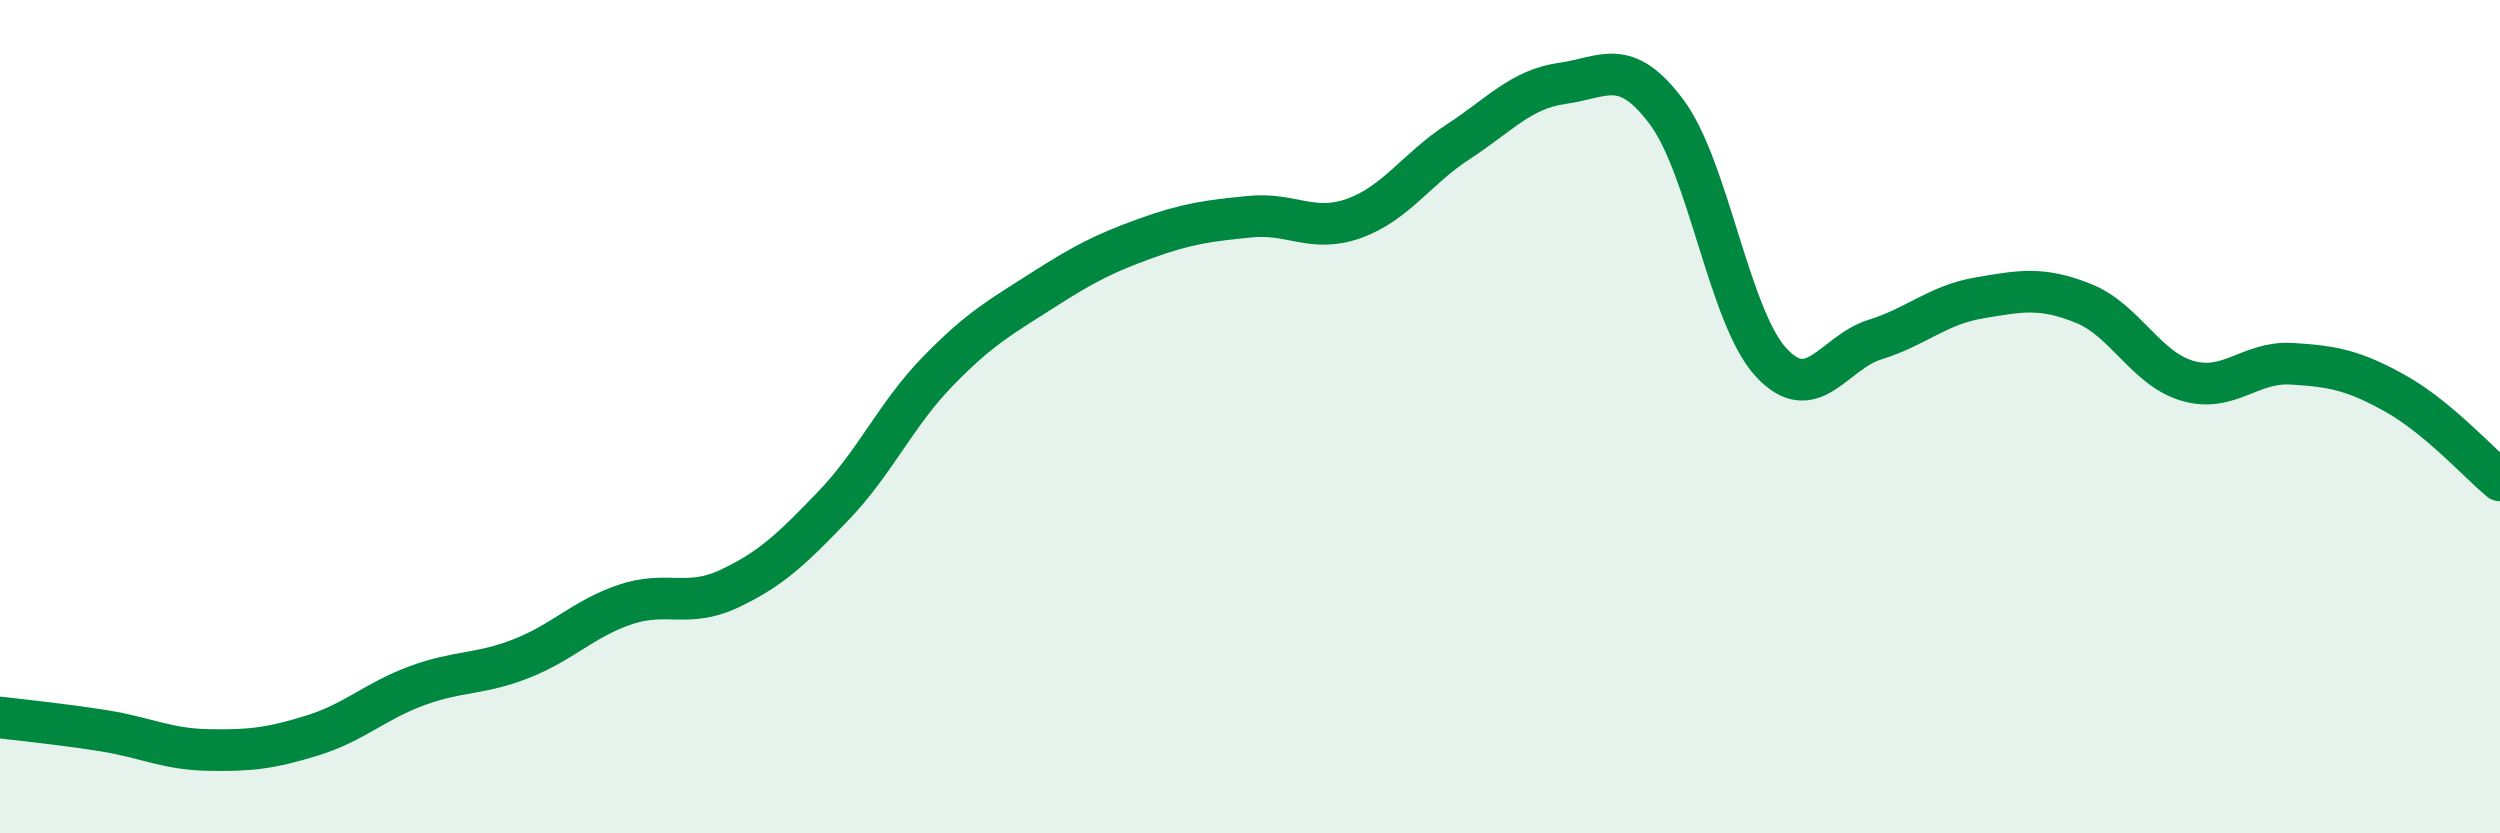
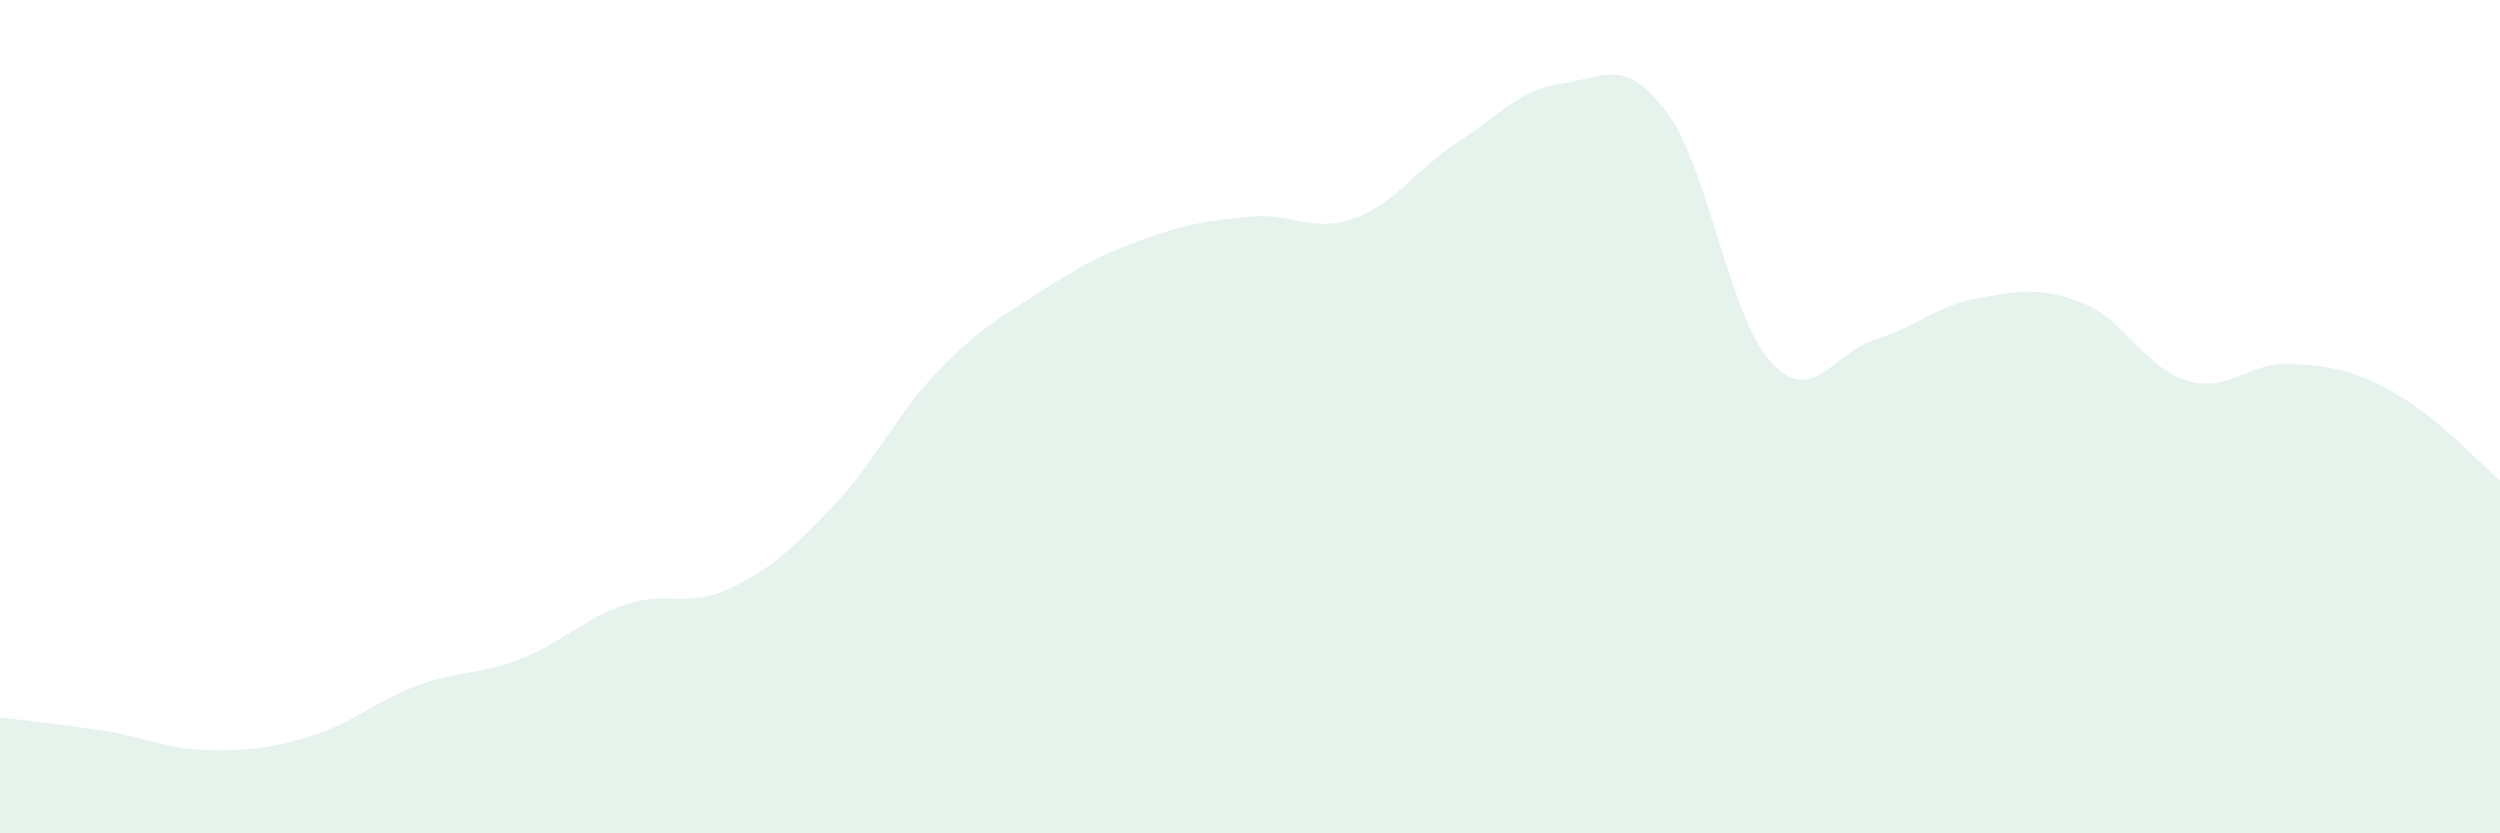
<svg xmlns="http://www.w3.org/2000/svg" width="60" height="20" viewBox="0 0 60 20">
  <path d="M 0,17.22 C 0.5,17.28 1.5,17.38 2.5,17.54 C 3.5,17.7 4,17.98 5,18 C 6,18.02 6.5,17.96 7.5,17.65 C 8.5,17.34 9,16.83 10,16.46 C 11,16.09 11.5,16.2 12.5,15.81 C 13.5,15.42 14,14.85 15,14.51 C 16,14.17 16.5,14.6 17.5,14.13 C 18.5,13.66 19,13.18 20,12.14 C 21,11.1 21.5,9.95 22.5,8.92 C 23.5,7.89 24,7.62 25,6.98 C 26,6.34 26.5,6.08 27.5,5.72 C 28.5,5.36 29,5.3 30,5.2 C 31,5.1 31.5,5.6 32.5,5.24 C 33.5,4.88 34,4.05 35,3.4 C 36,2.75 36.5,2.14 37.5,2 C 38.5,1.86 39,1.35 40,2.69 C 41,4.03 41.5,7.6 42.5,8.69 C 43.5,9.78 44,8.46 45,8.15 C 46,7.84 46.5,7.32 47.5,7.15 C 48.5,6.98 49,6.88 50,7.28 C 51,7.68 51.5,8.85 52.5,9.14 C 53.5,9.43 54,8.67 55,8.73 C 56,8.79 56.5,8.89 57.5,9.45 C 58.5,10.01 59.5,11.11 60,11.53L60 20L0 20Z" fill="#008740" opacity="0.1" stroke-linecap="round" stroke-linejoin="round" />
-   <path d="M 0,17.22 C 0.5,17.28 1.5,17.38 2.5,17.54 C 3.5,17.7 4,17.98 5,18 C 6,18.02 6.5,17.96 7.5,17.65 C 8.5,17.34 9,16.83 10,16.46 C 11,16.09 11.5,16.2 12.5,15.81 C 13.5,15.42 14,14.85 15,14.51 C 16,14.17 16.5,14.6 17.5,14.13 C 18.5,13.66 19,13.18 20,12.14 C 21,11.1 21.5,9.95 22.5,8.92 C 23.5,7.89 24,7.62 25,6.98 C 26,6.34 26.5,6.08 27.5,5.72 C 28.5,5.36 29,5.3 30,5.2 C 31,5.1 31.5,5.6 32.5,5.24 C 33.5,4.88 34,4.05 35,3.4 C 36,2.75 36.5,2.14 37.5,2 C 38.5,1.86 39,1.35 40,2.69 C 41,4.03 41.5,7.6 42.5,8.69 C 43.5,9.78 44,8.46 45,8.15 C 46,7.84 46.5,7.32 47.5,7.15 C 48.5,6.98 49,6.88 50,7.28 C 51,7.68 51.5,8.85 52.5,9.14 C 53.5,9.43 54,8.67 55,8.73 C 56,8.79 56.5,8.89 57.5,9.45 C 58.5,10.01 59.5,11.11 60,11.53" stroke="#008740" stroke-width="1" fill="none" stroke-linecap="round" stroke-linejoin="round" />
</svg>